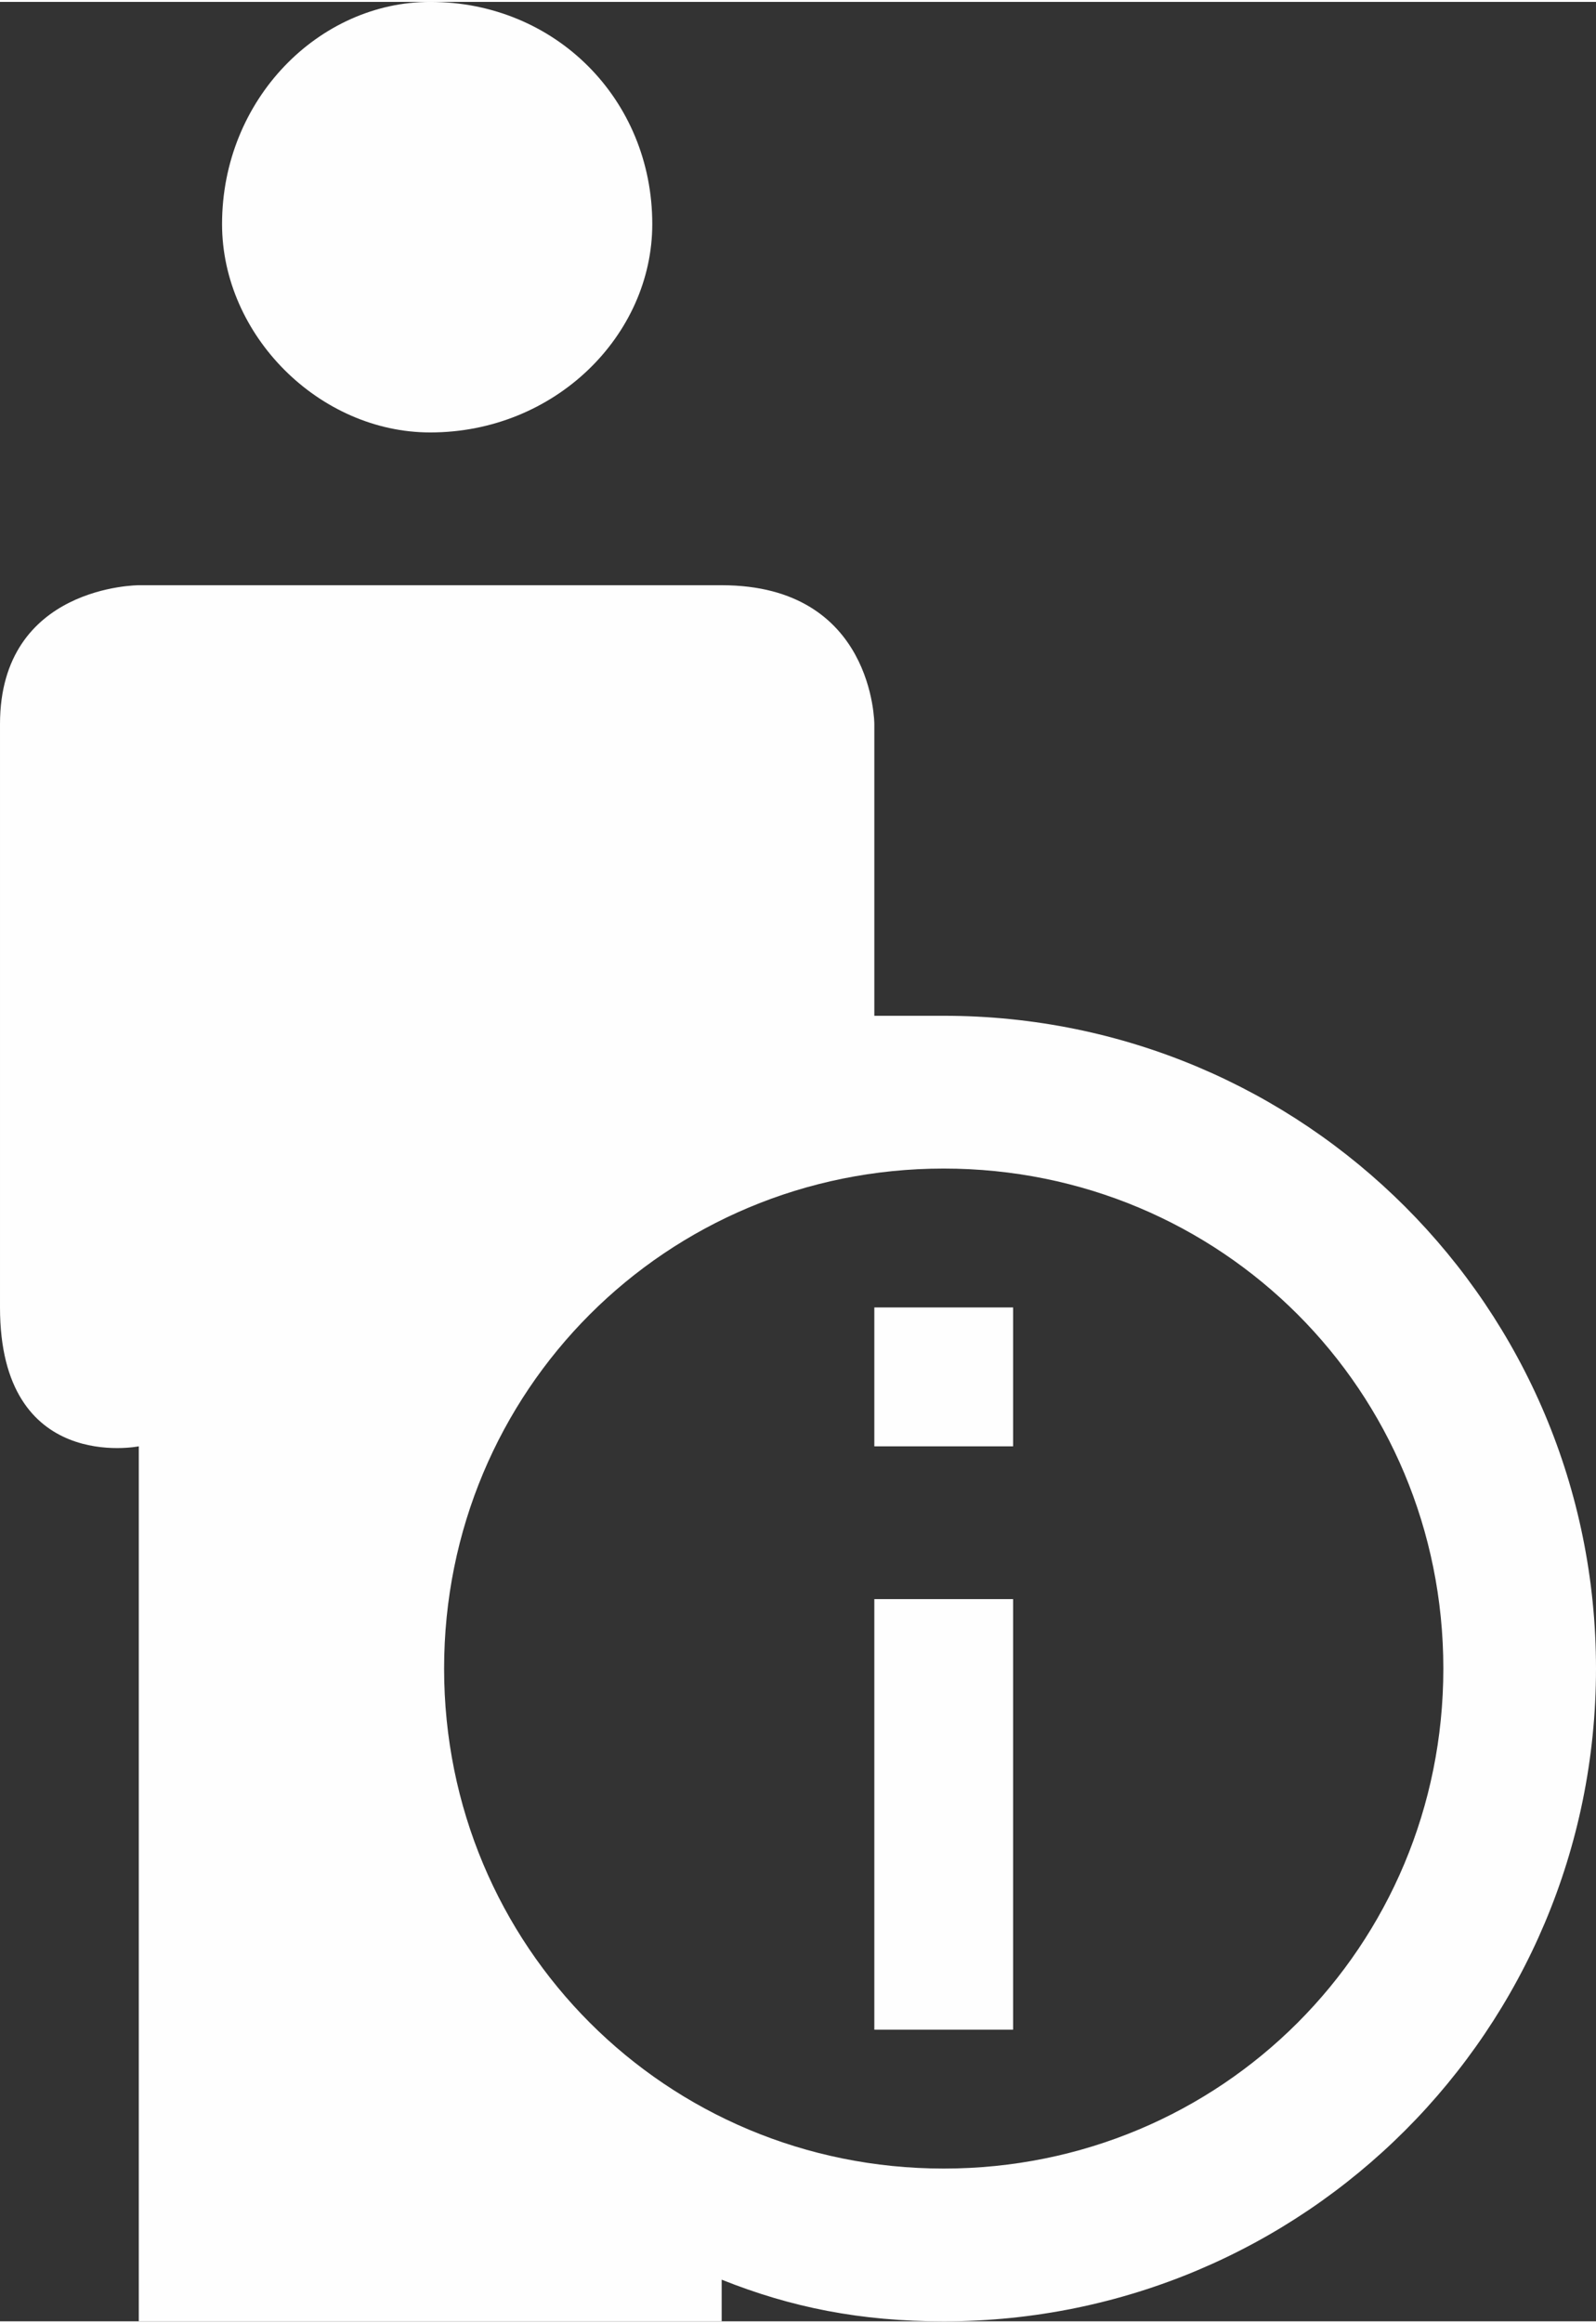
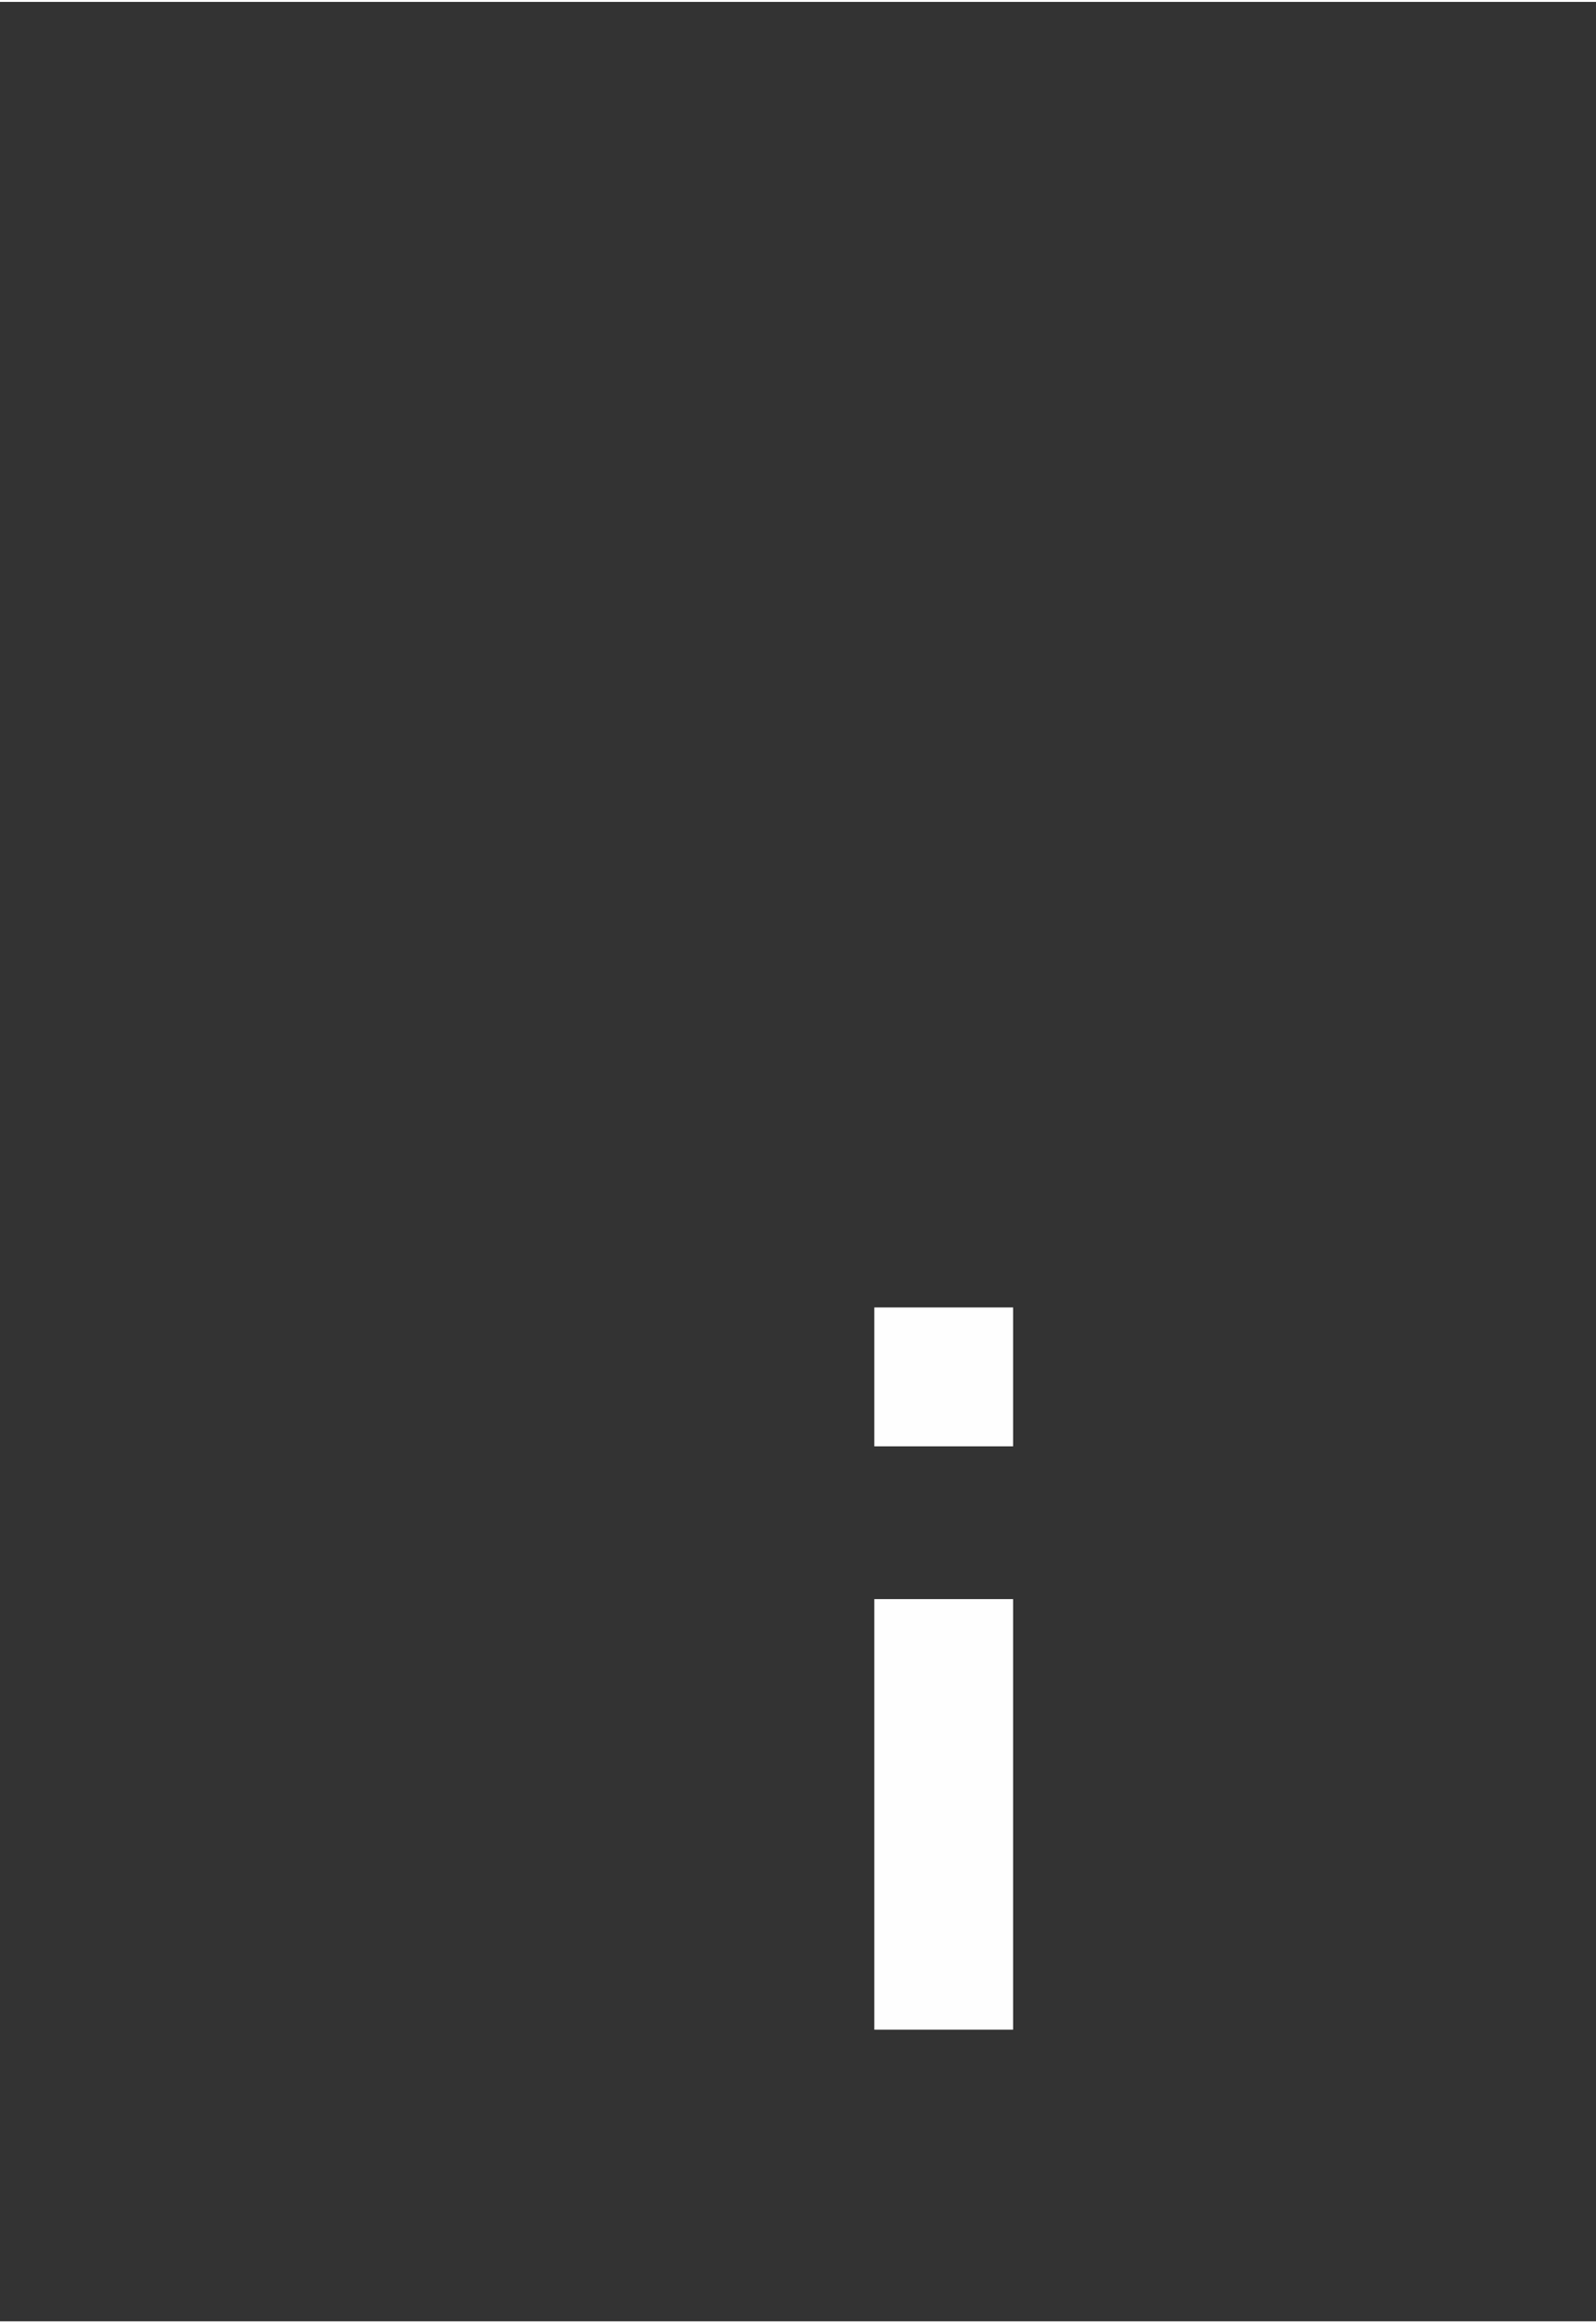
<svg xmlns="http://www.w3.org/2000/svg" xml:space="preserve" width="0.451in" height="0.656in" version="1.1" style="shape-rendering:geometricPrecision; text-rendering:geometricPrecision; image-rendering:optimizeQuality; fill-rule:evenodd; clip-rule:evenodd" viewBox="0 0 115 167">
  <rect x="0" y="0" width="115" height="167" fill="#333333" stroke="none" />
  <defs>
    <style type="text/css">
   
    .fil0 {fill:#FEFEFE;fill-rule:nonzero}
   
  </style>
  </defs>
  <g id="Layer_x0020_1">
    <g id="_1684111728752">
-       <path class="fil0" d="M47 16c0,8 -7,15 -16,15 -8,0 -15,-7 -15,-15 0,-9 7,-16 15,-16 9,0 16,7 16,16z" />
-       <path class="fil0" d="M68 73c-2,0 -4,0 -5,0l0 -21c0,0 0,-10 -11,-10l-42 0c0,0 -10,0 -10,10l0 42c0,12 10,10 10,10l0 63 42 0 0 -3c5,2 10,3 16,3 26,0 47,-21 47,-47 0,-26 -21,-47 -47,-47zm0 83c-20,0 -36,-16 -36,-36 0,-20 16,-36 36,-36 20,0 36,16 36,36 0,20 -16,36 -36,36z" />
+       <path class="fil0" d="M47 16z" />
      <polygon class="fil0" points="63,146 73,146 73,115 63,115 " />
      <polygon class="fil0" points="63,104 73,104 73,94 63,94 " />
    </g>
  </g>
</svg>